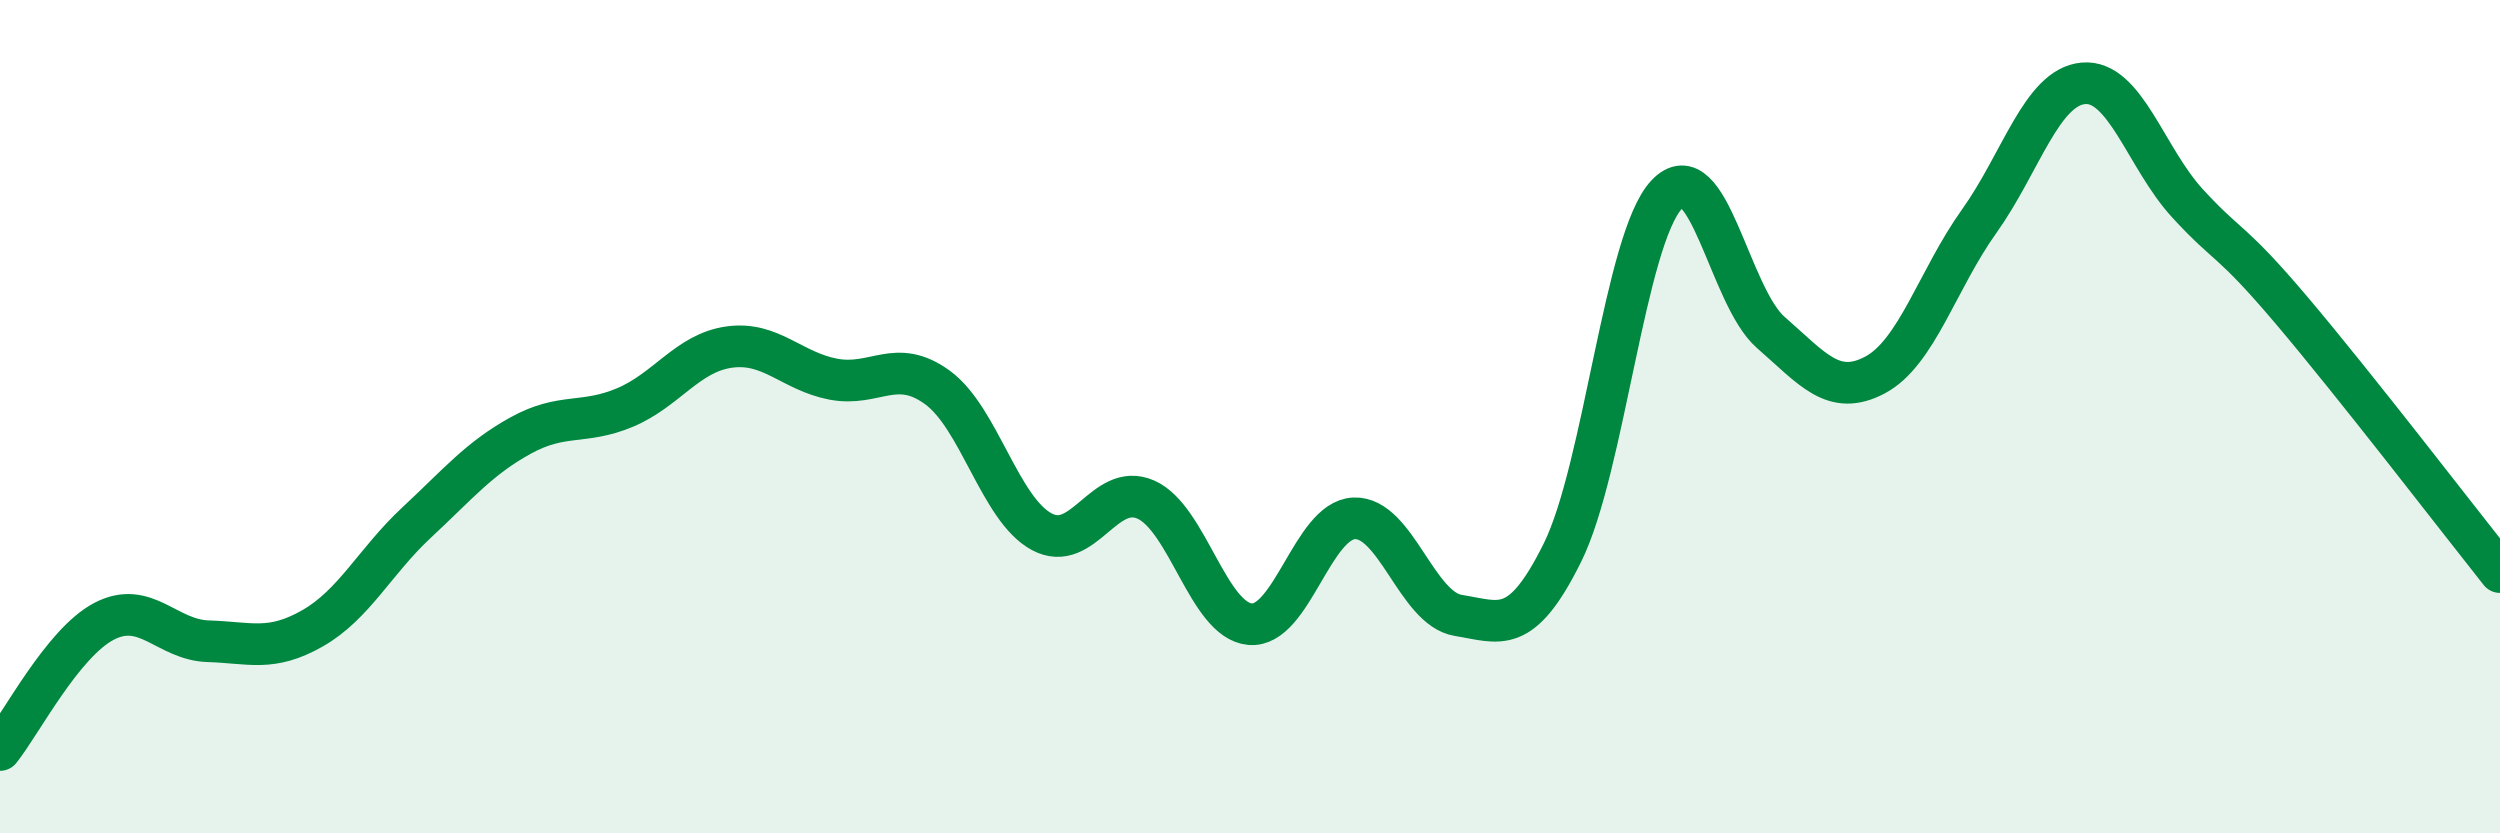
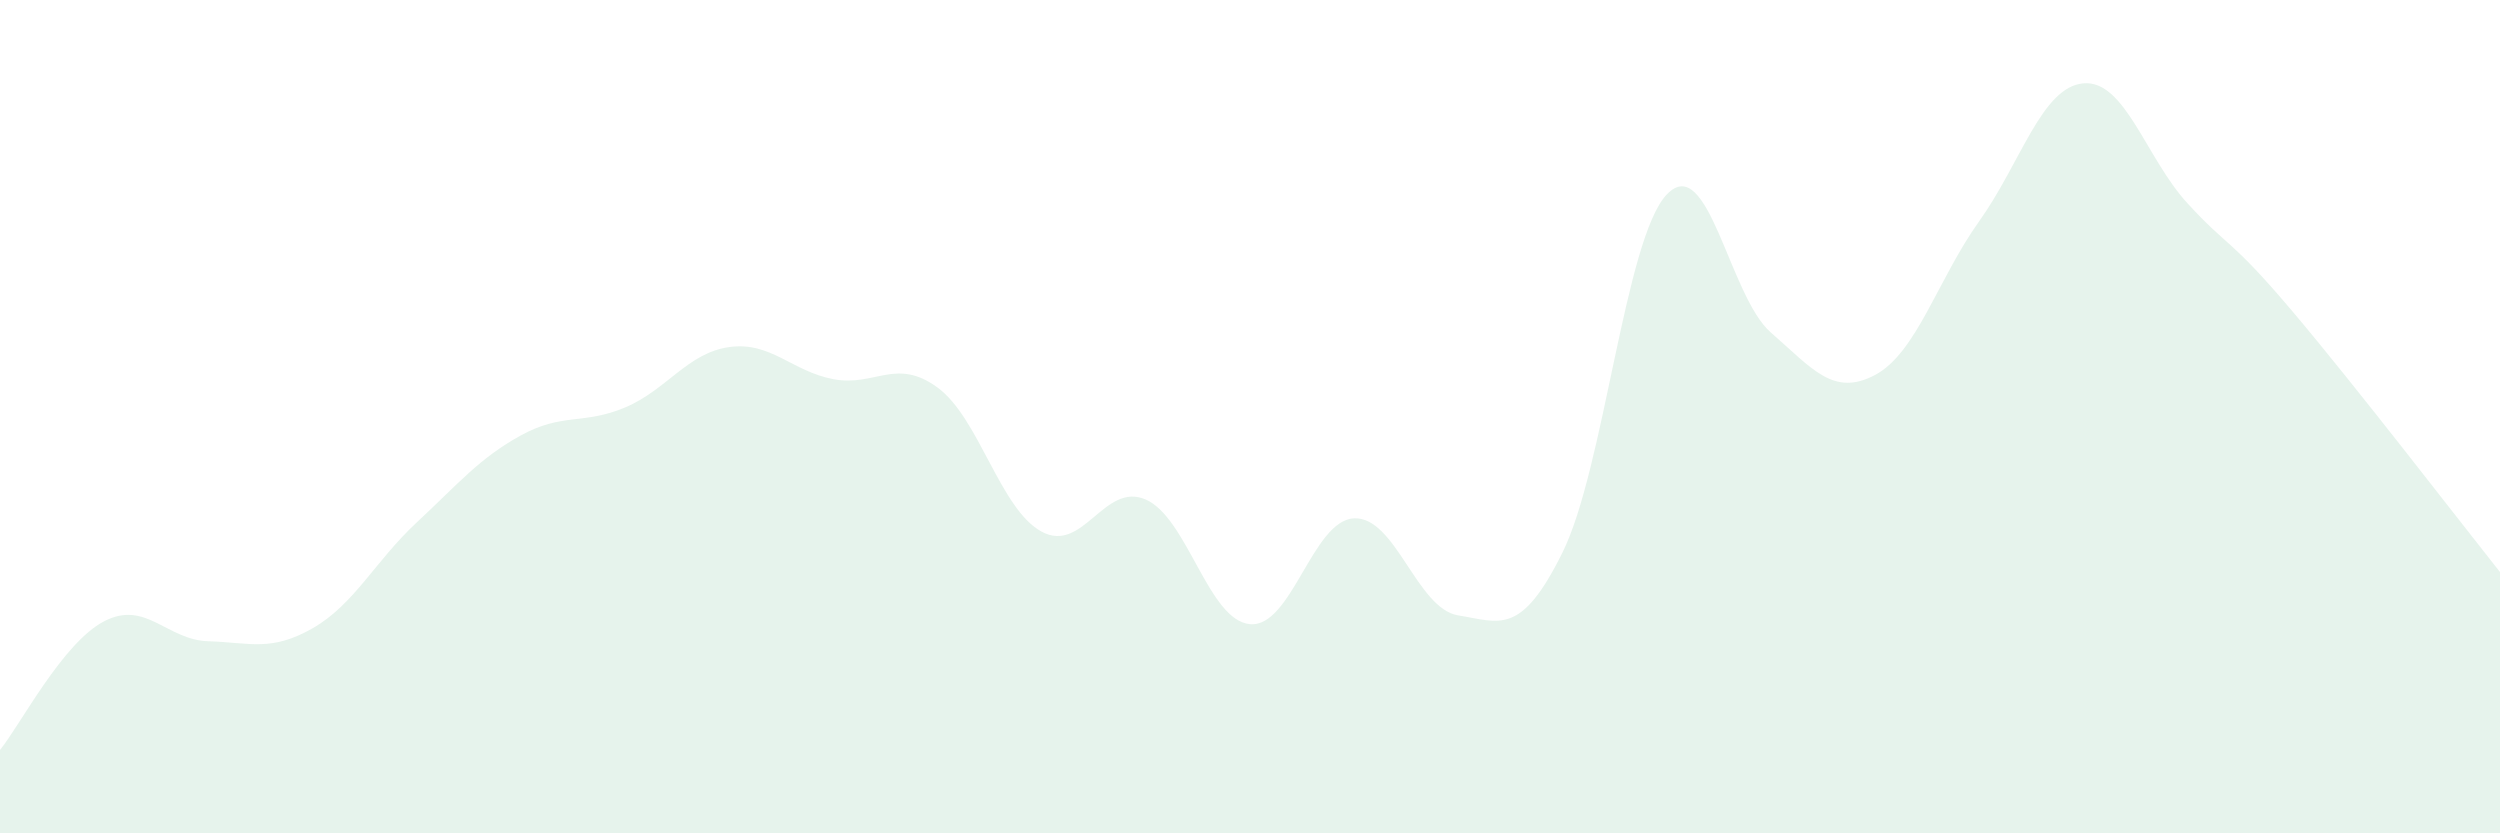
<svg xmlns="http://www.w3.org/2000/svg" width="60" height="20" viewBox="0 0 60 20">
  <path d="M 0,18 C 0.5,17.38 1.5,15.43 2.5,14.91 C 3.5,14.39 4,15.36 5,15.39 C 6,15.42 6.5,15.65 7.5,15.08 C 8.5,14.51 9,13.47 10,12.54 C 11,11.61 11.5,11 12.5,10.45 C 13.5,9.9 14,10.2 15,9.78 C 16,9.36 16.5,8.47 17.5,8.33 C 18.5,8.19 19,8.91 20,9.1 C 21,9.29 21.5,8.57 22.5,9.3 C 23.5,10.03 24,12.22 25,12.76 C 26,13.3 26.5,11.55 27.5,11.99 C 28.5,12.43 29,14.89 30,14.98 C 31,15.07 31.5,12.48 32.5,12.44 C 33.5,12.4 34,14.61 35,14.77 C 36,14.93 36.5,15.28 37.5,13.26 C 38.5,11.24 39,5.73 40,4.67 C 41,3.61 41.5,7.11 42.5,7.98 C 43.5,8.85 44,9.53 45,9 C 46,8.47 46.5,6.71 47.5,5.31 C 48.5,3.91 49,2.09 50,2 C 51,1.91 51.5,3.79 52.5,4.88 C 53.5,5.97 53.5,5.68 55,7.45 C 56.5,9.22 59,12.47 60,13.73L60 20L0 20Z" fill="#008740" opacity="0.1" stroke-linecap="round" stroke-linejoin="round" />
-   <path d="M 0,18 C 0.5,17.38 1.5,15.43 2.5,14.91 C 3.5,14.39 4,15.36 5,15.39 C 6,15.42 6.5,15.65 7.5,15.08 C 8.5,14.51 9,13.47 10,12.54 C 11,11.61 11.5,11 12.5,10.45 C 13.5,9.9 14,10.2 15,9.78 C 16,9.36 16.5,8.47 17.5,8.33 C 18.5,8.19 19,8.91 20,9.1 C 21,9.29 21.5,8.57 22.5,9.3 C 23.5,10.03 24,12.22 25,12.76 C 26,13.3 26.5,11.55 27.5,11.99 C 28.5,12.43 29,14.89 30,14.98 C 31,15.07 31.5,12.48 32.5,12.44 C 33.5,12.4 34,14.61 35,14.77 C 36,14.93 36.5,15.28 37.5,13.26 C 38.5,11.24 39,5.73 40,4.67 C 41,3.61 41.5,7.11 42.5,7.98 C 43.5,8.85 44,9.53 45,9 C 46,8.47 46.5,6.71 47.5,5.31 C 48.5,3.91 49,2.09 50,2 C 51,1.91 51.5,3.79 52.5,4.88 C 53.5,5.97 53.5,5.68 55,7.45 C 56.5,9.22 59,12.47 60,13.73" stroke="#008740" stroke-width="1" fill="none" stroke-linecap="round" stroke-linejoin="round" />
</svg>